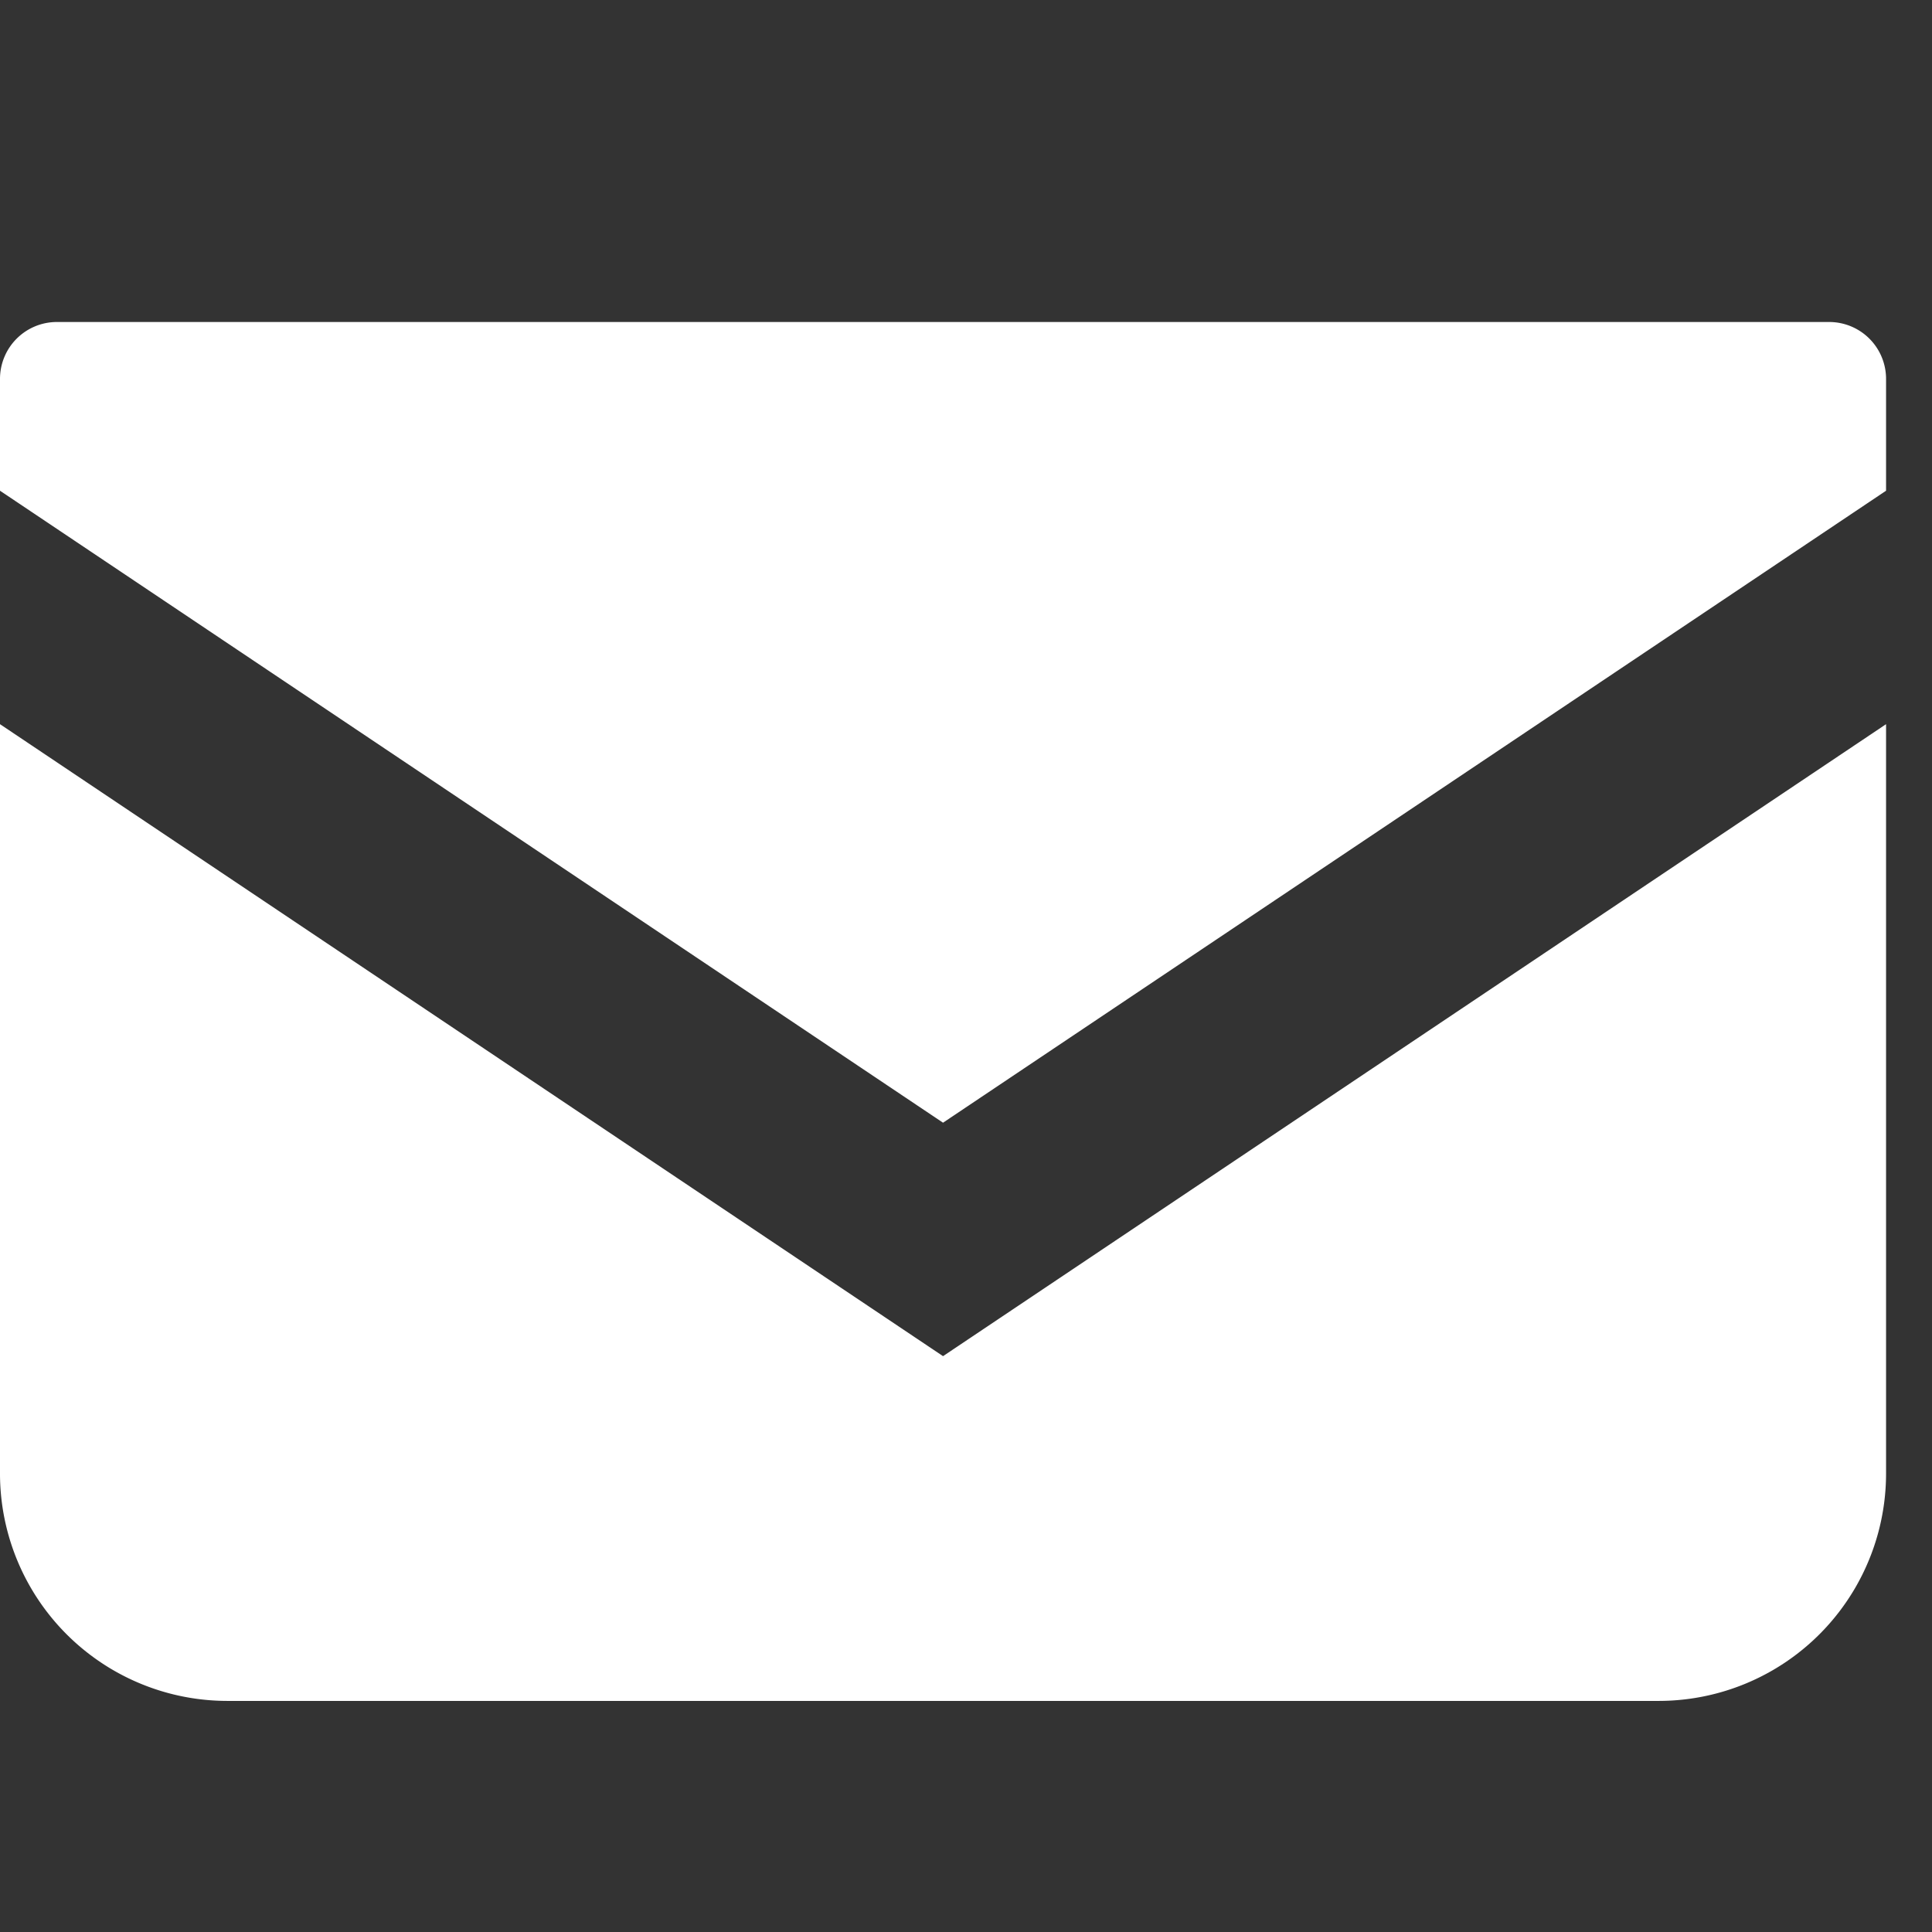
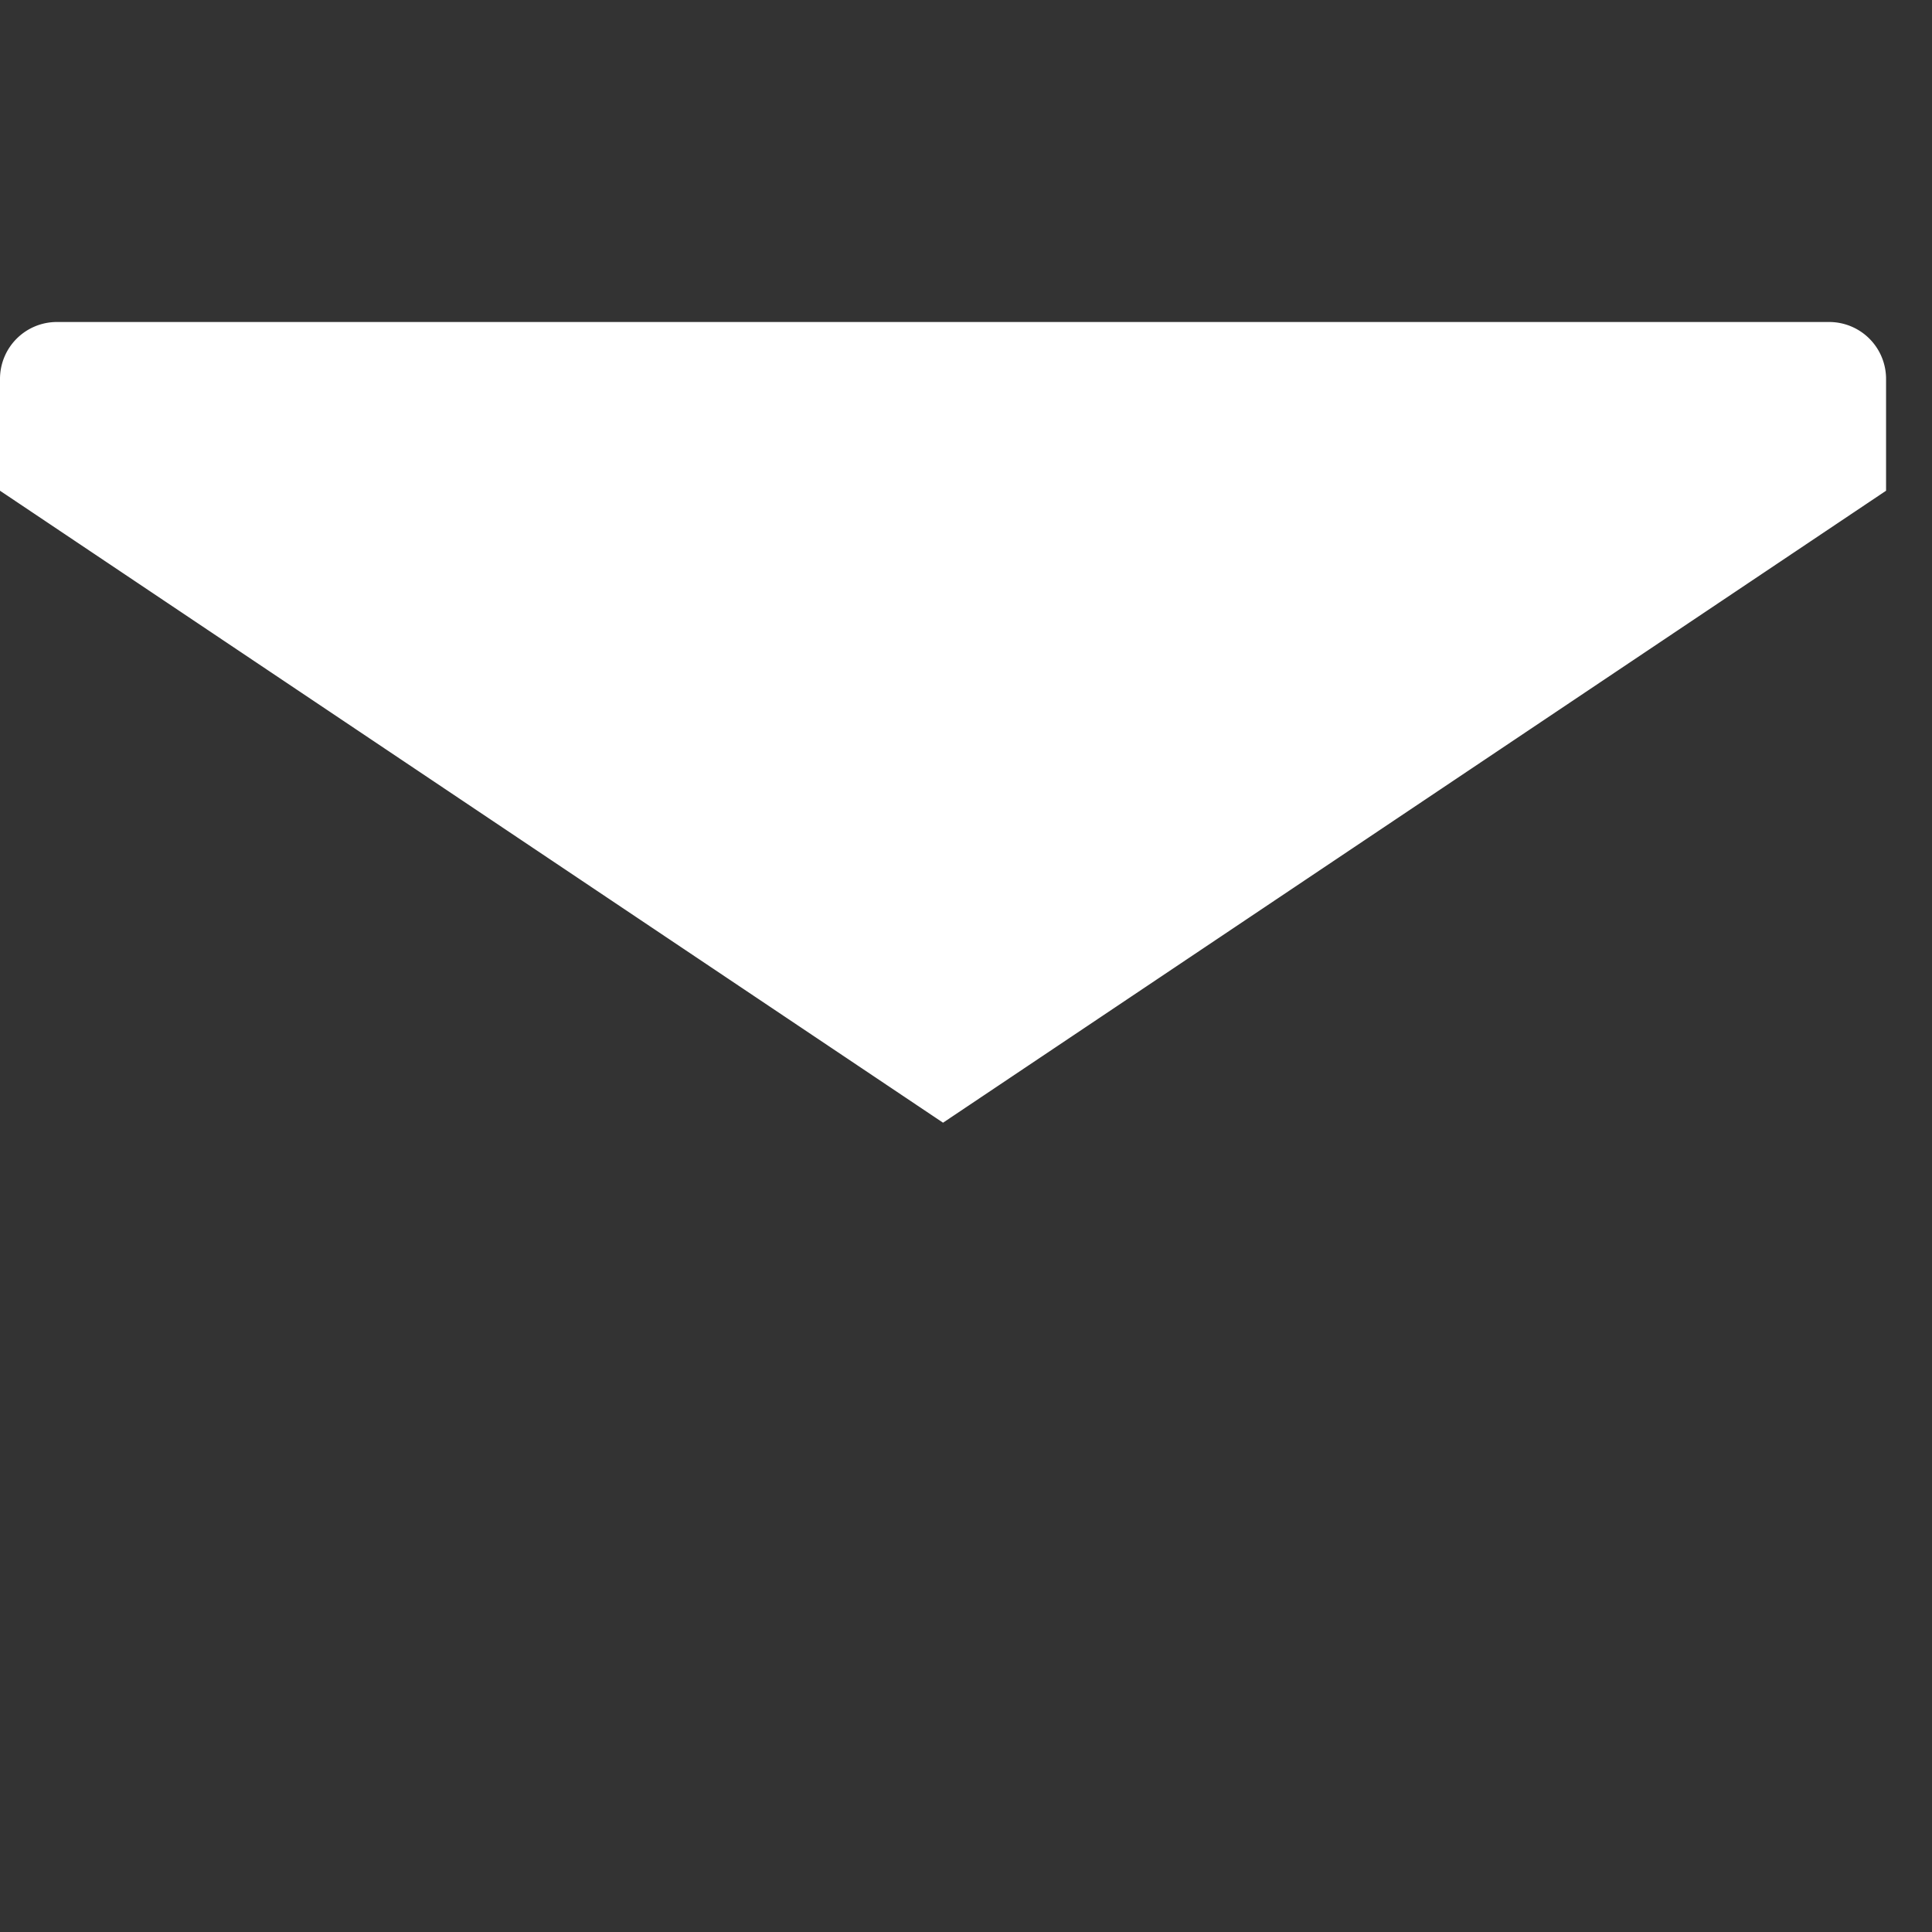
<svg xmlns="http://www.w3.org/2000/svg" width="18" height="18" viewBox="0 0 18 18">
  <rect x="0" y="0" width="18" height="18" fill="#333333" stroke="none" />
  <g id="Icon_contact" transform="translate(0.701 -65.127)">
    <g id="グループ_88" data-name="グループ 88" transform="translate(-0.713 0.178)">
      <path id="パス_757" data-name="パス 757" d="M17.042,68.828H.53a.53.53,0,0,0-.53.53V70.4l8.786,5.888L17.572,70.4V69.358A.53.53,0,0,0,17.042,68.828Z" transform="translate(0.012 -0.879)" fill="#fff" />
-       <path id="パス_758" data-name="パス 758" d="M0,178v6.98a2.119,2.119,0,0,0,2.12,2.12H15.452a2.119,2.119,0,0,0,2.12-2.12V178l-8.786,5.888Z" transform="translate(0.012 -106.304)" fill="#fff" />
    </g>
-     <rect id="長方形_151" data-name="長方形 151" width="18" height="18" transform="translate(-0.701 65.127)" fill="none" />
  </g>
</svg>